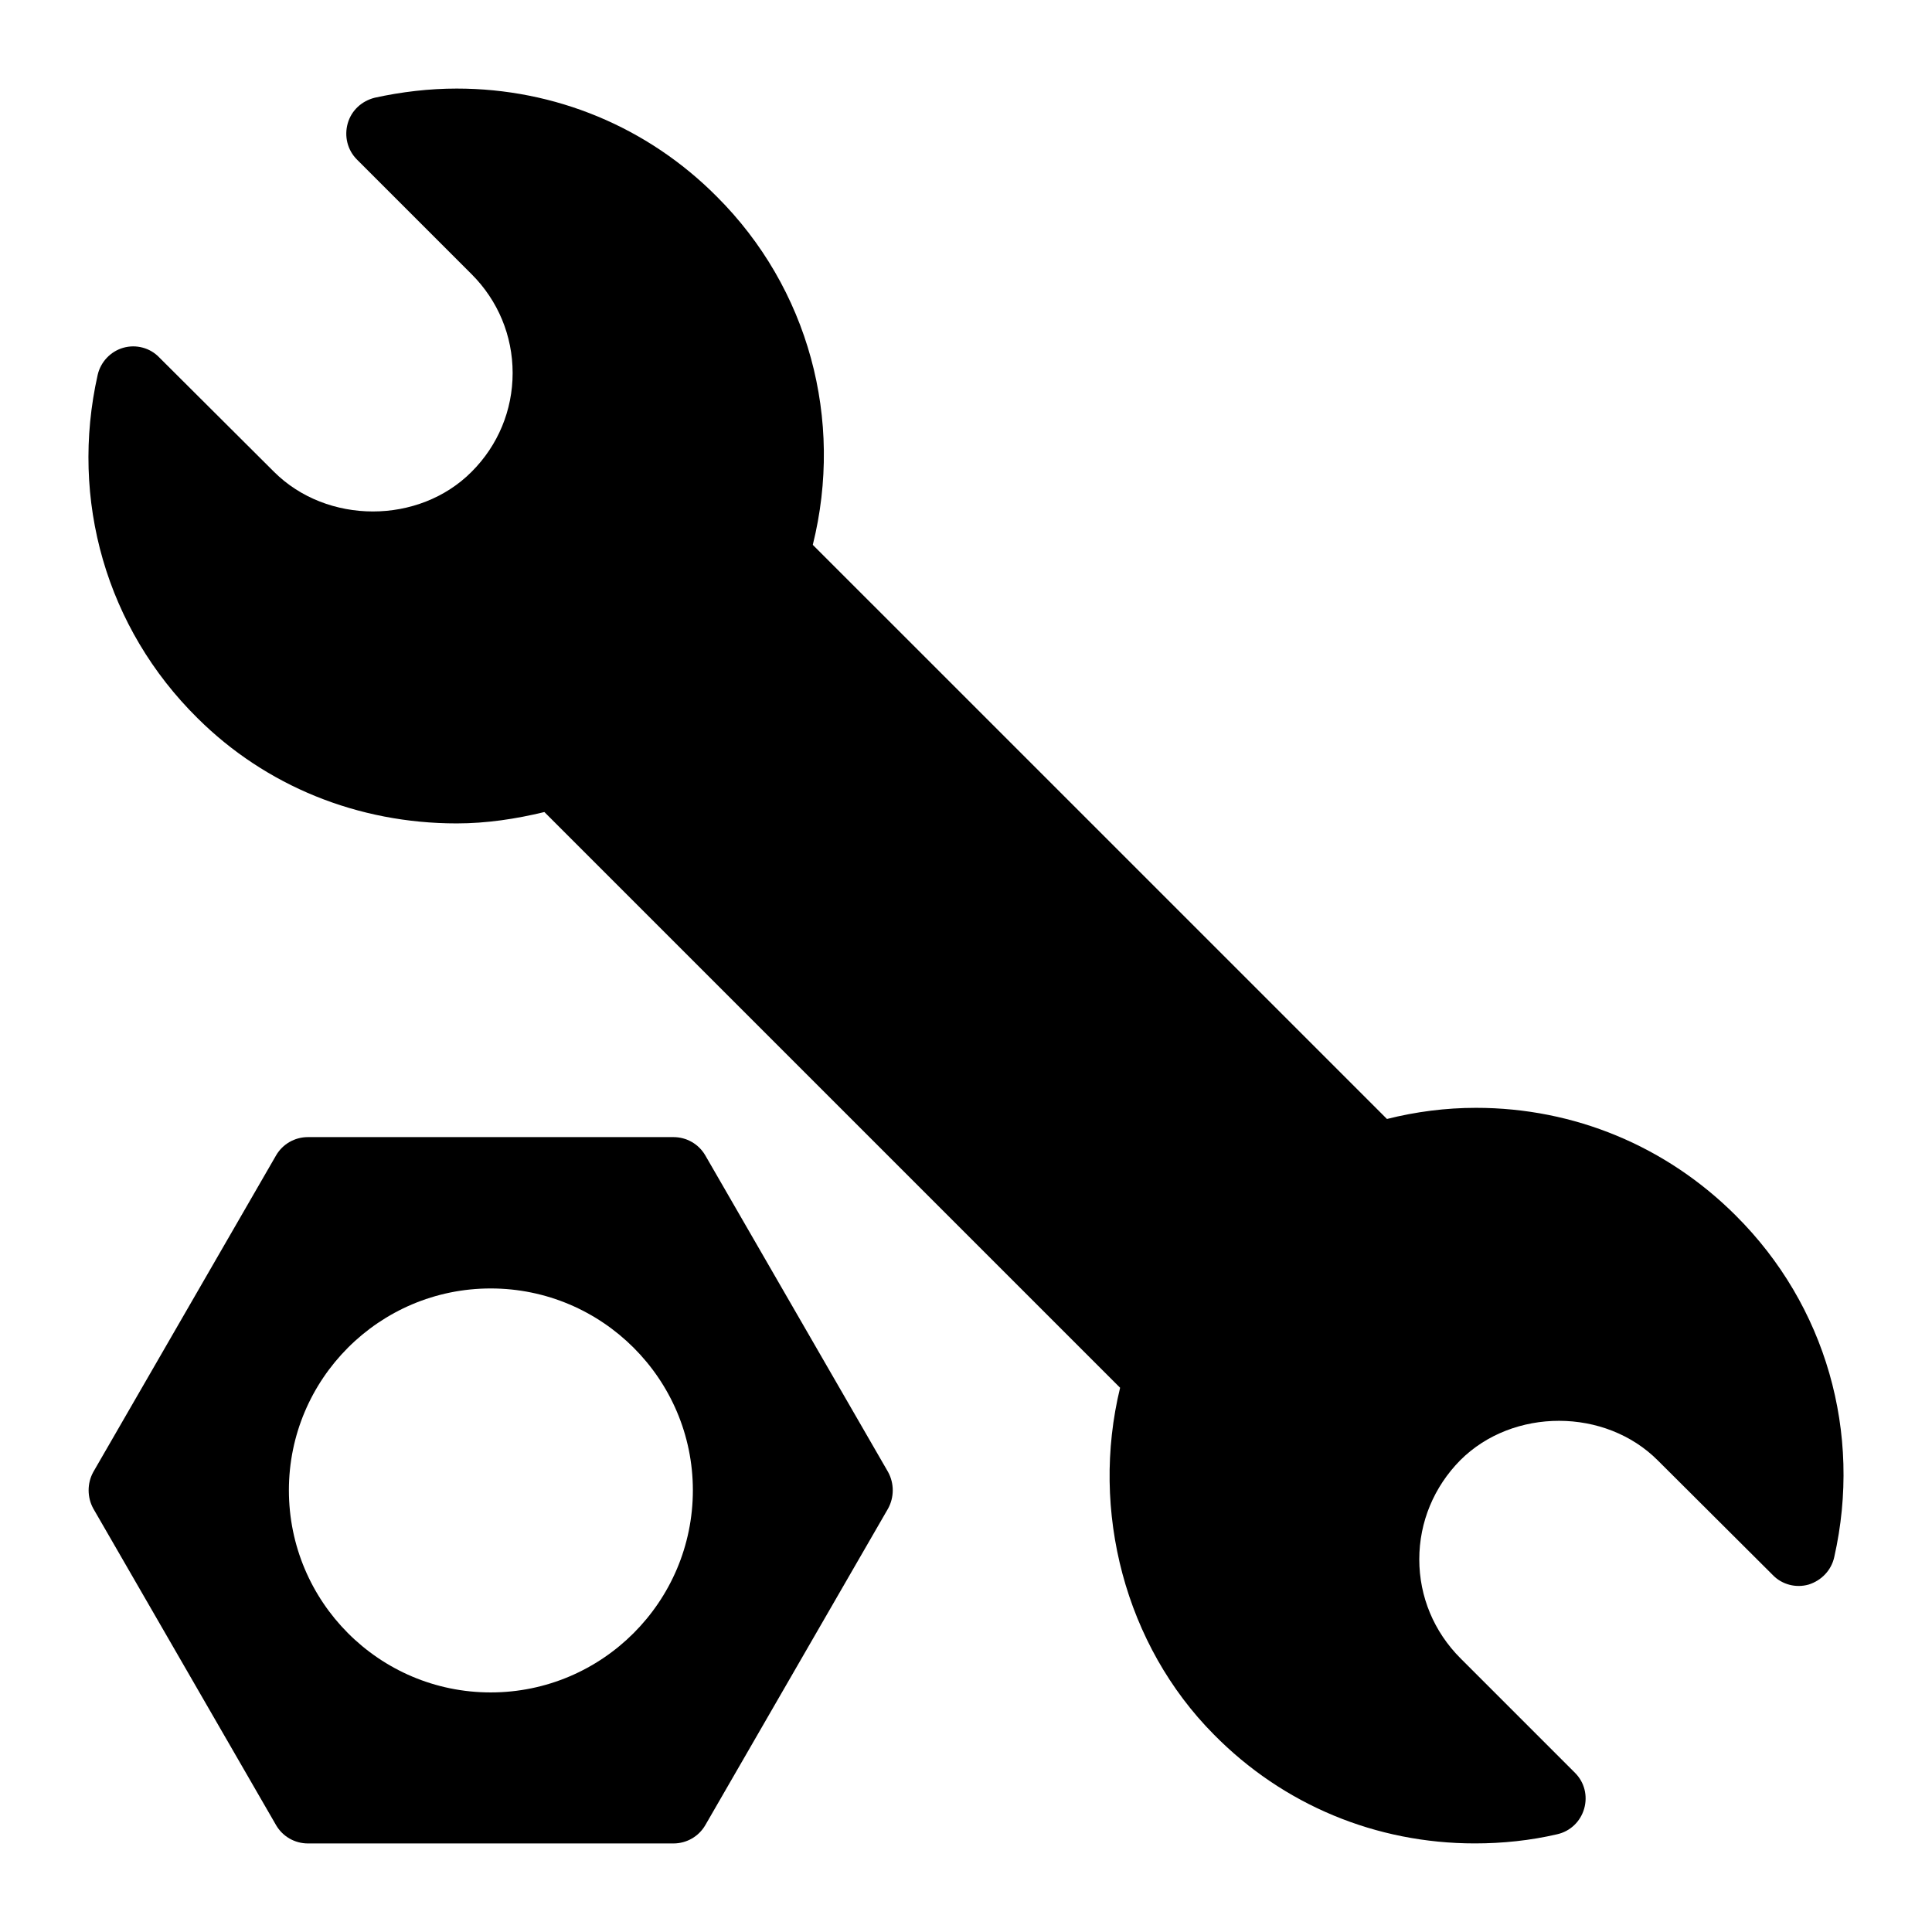
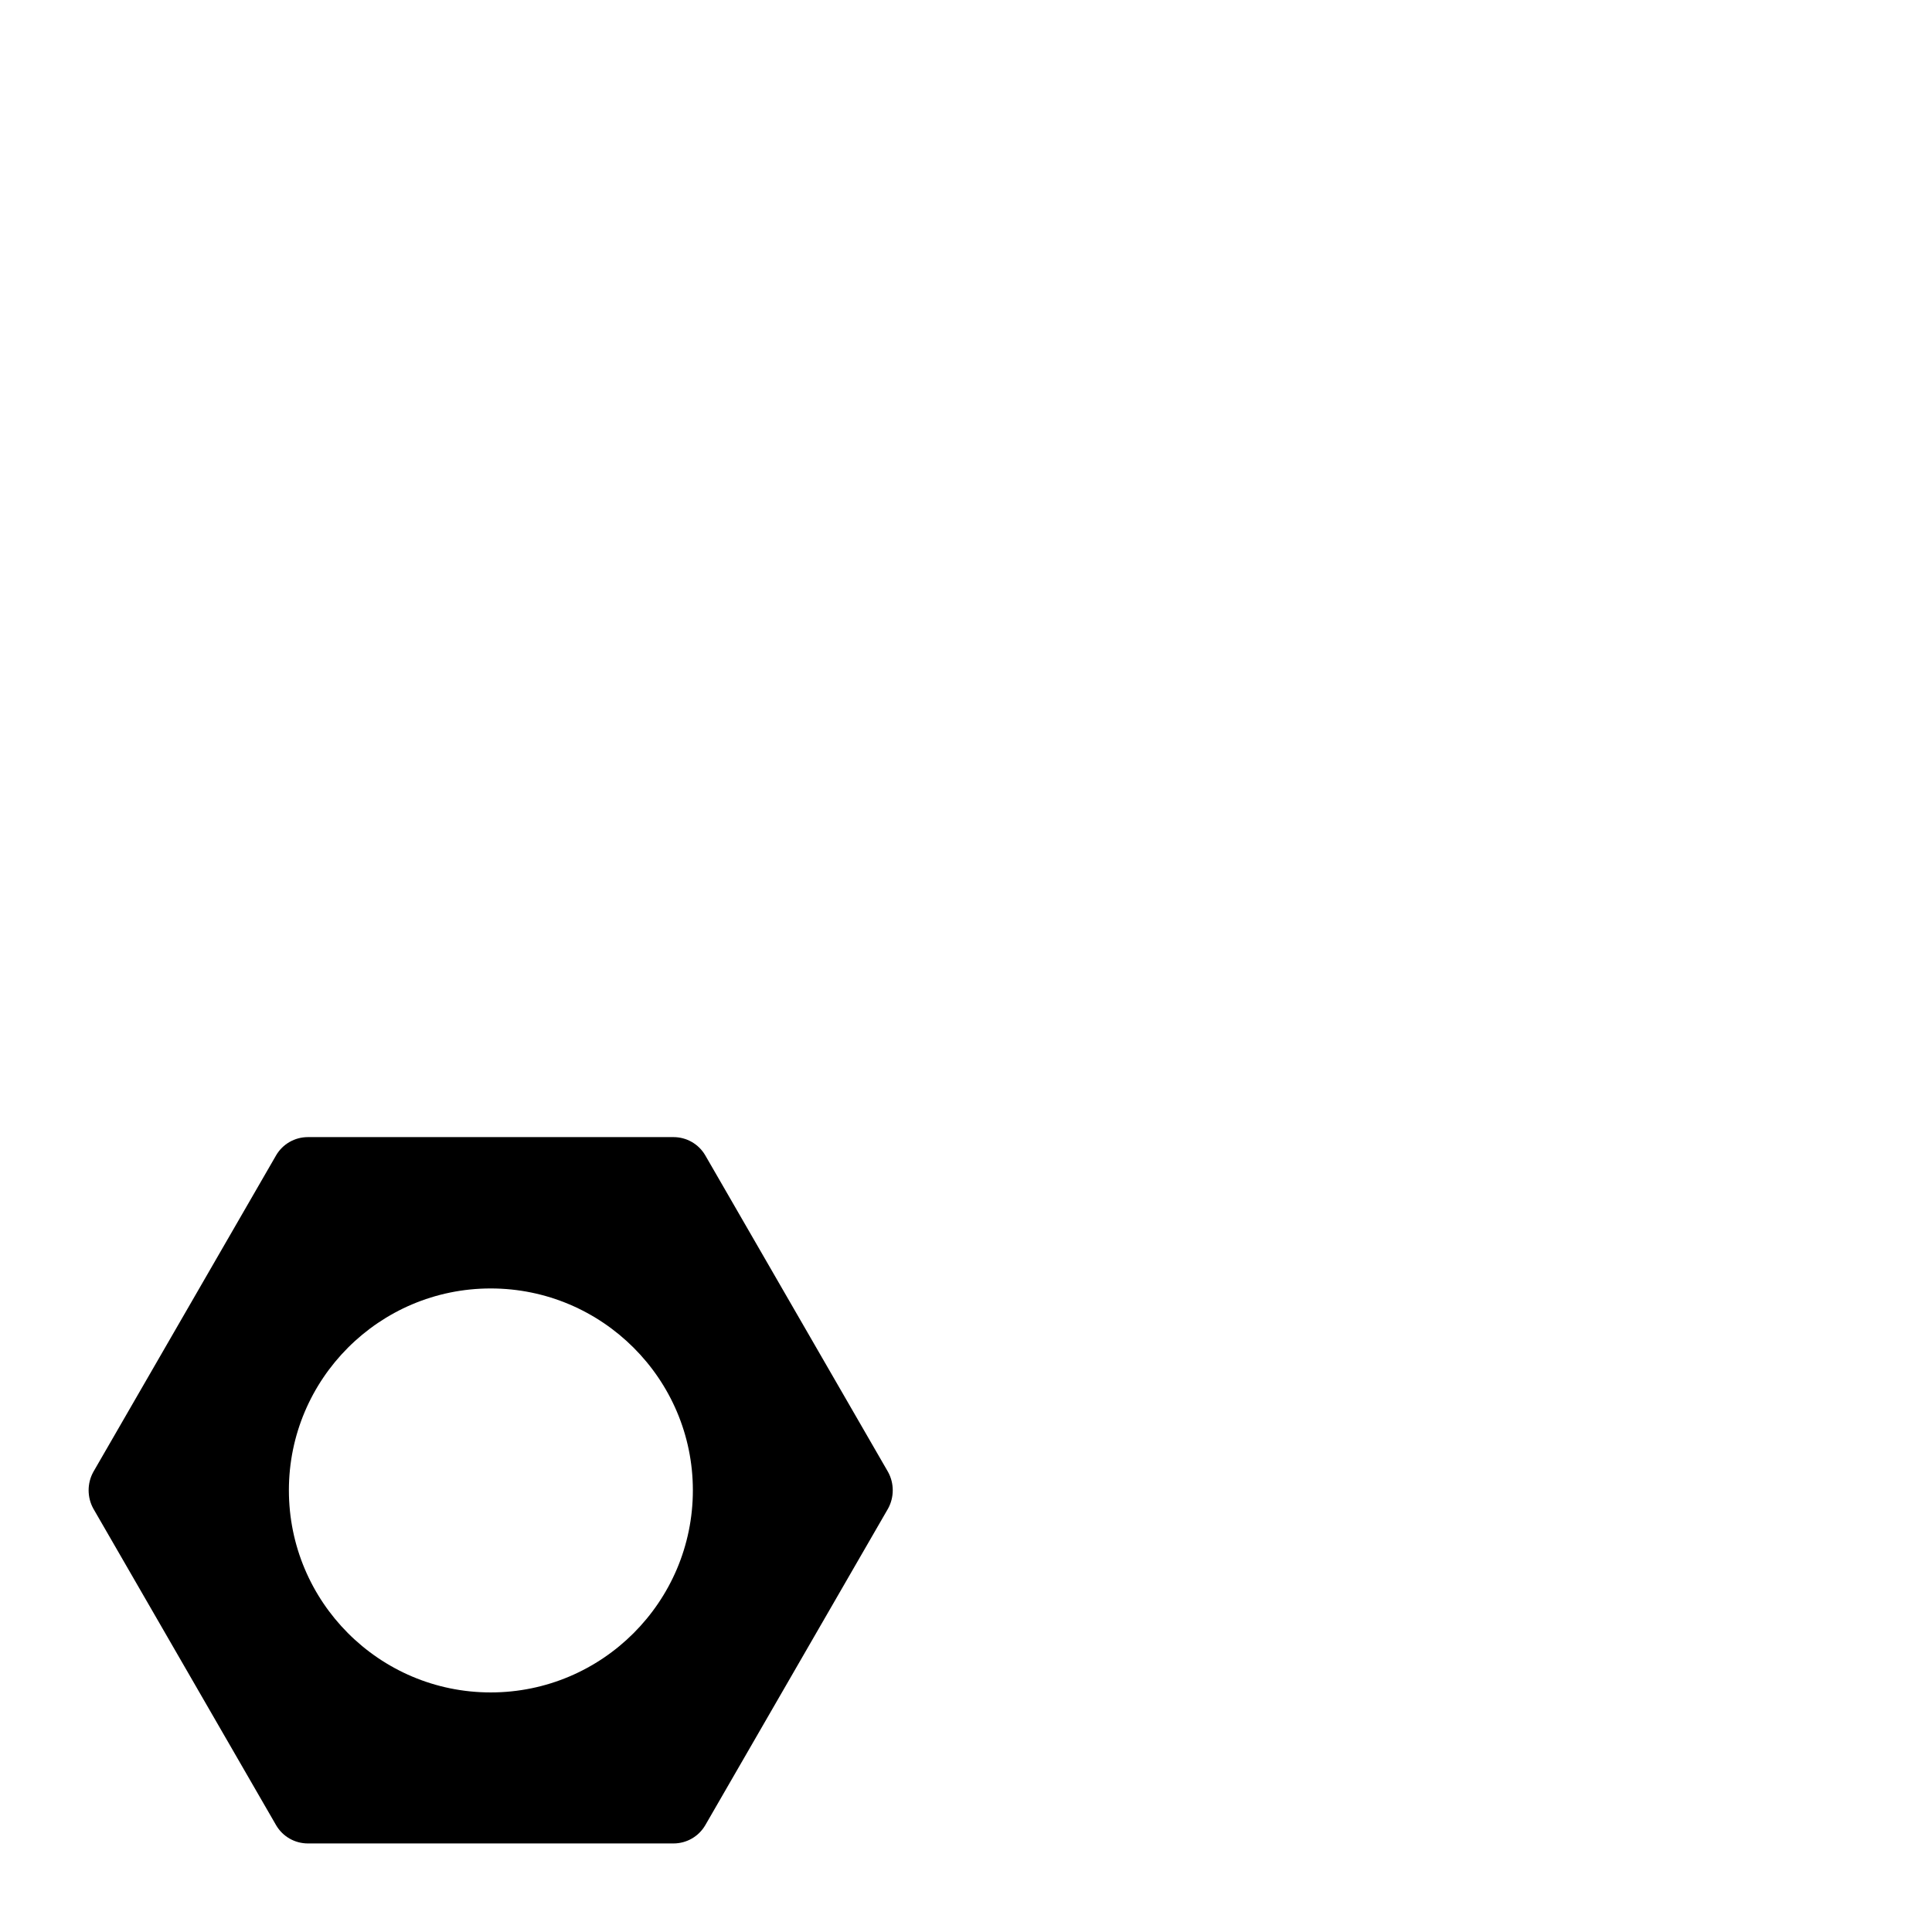
<svg xmlns="http://www.w3.org/2000/svg" fill="#000000" width="800px" height="800px" version="1.1" viewBox="144 144 512 512">
  <g>
    <path d="m330.91 450.19c-1.742-3.004-4.941-4.844-8.43-4.844h-96.887c-3.488 0-6.684 1.84-8.43 4.844l-48.441 83.902c-1.648 3.004-1.648 6.684 0 9.688l48.441 83.902c1.746 3.004 4.945 4.848 8.43 4.848h96.887c3.488 0 6.684-1.84 8.43-4.844l48.441-83.902c1.648-3.004 1.648-6.684 0-9.688zm-56.871 142.32c-29.551 0-53.48-24.027-53.48-53.578 0-29.453 23.93-53.48 53.48-53.48 29.551 0 53.578 24.027 53.578 53.48 0 29.551-24.027 53.578-53.578 53.578z" />
-     <path d="m604.04 466.17c-18.41-18.406-42.824-28.582-68.887-28.582-8.043 0-15.945 1.031-23.594 2.953l-152.16-152.15c8.254-33.148-1.09-68.031-25.484-92.336-18.312-18.41-42.824-28.582-68.887-28.582-7.266 0-14.629 0.871-21.703 2.422-3.488 0.871-6.199 3.391-7.168 6.781s-0.098 7.074 2.422 9.59l30.422 30.422c6.977 6.977 10.852 16.277 10.852 26.16 0 9.883-3.875 19.184-10.852 26.16-13.953 14.047-38.367 14.047-52.414 0l-30.422-30.324c-2.422-2.519-6.106-3.488-9.496-2.519s-6.008 3.777-6.781 7.168c-7.461 33.137 2.324 67.145 26.449 90.977 18.117 18.02 42.535 27.902 68.691 27.902 7.922 0 15.66-1.18 23.242-3.012l152.57 152.57c-7.949 32.668 1.344 68.207 24.836 91.883 18.41 18.695 43.016 28.871 69.176 28.871 7.363 0 14.727-0.773 21.801-2.422 3.488-0.773 6.199-3.391 7.168-6.781s0.098-6.977-2.422-9.496l-30.324-30.324c-7.074-7.074-10.949-16.375-10.949-26.258 0-9.883 3.875-19.184 10.852-26.258 13.953-13.953 38.465-13.953 52.414 0.098l30.422 30.324c2.422 2.519 6.106 3.488 9.496 2.519 3.391-1.066 6.008-3.777 6.781-7.266 7.461-32.941-2.227-66.754-26.059-90.492z" />
  </g>
</svg>